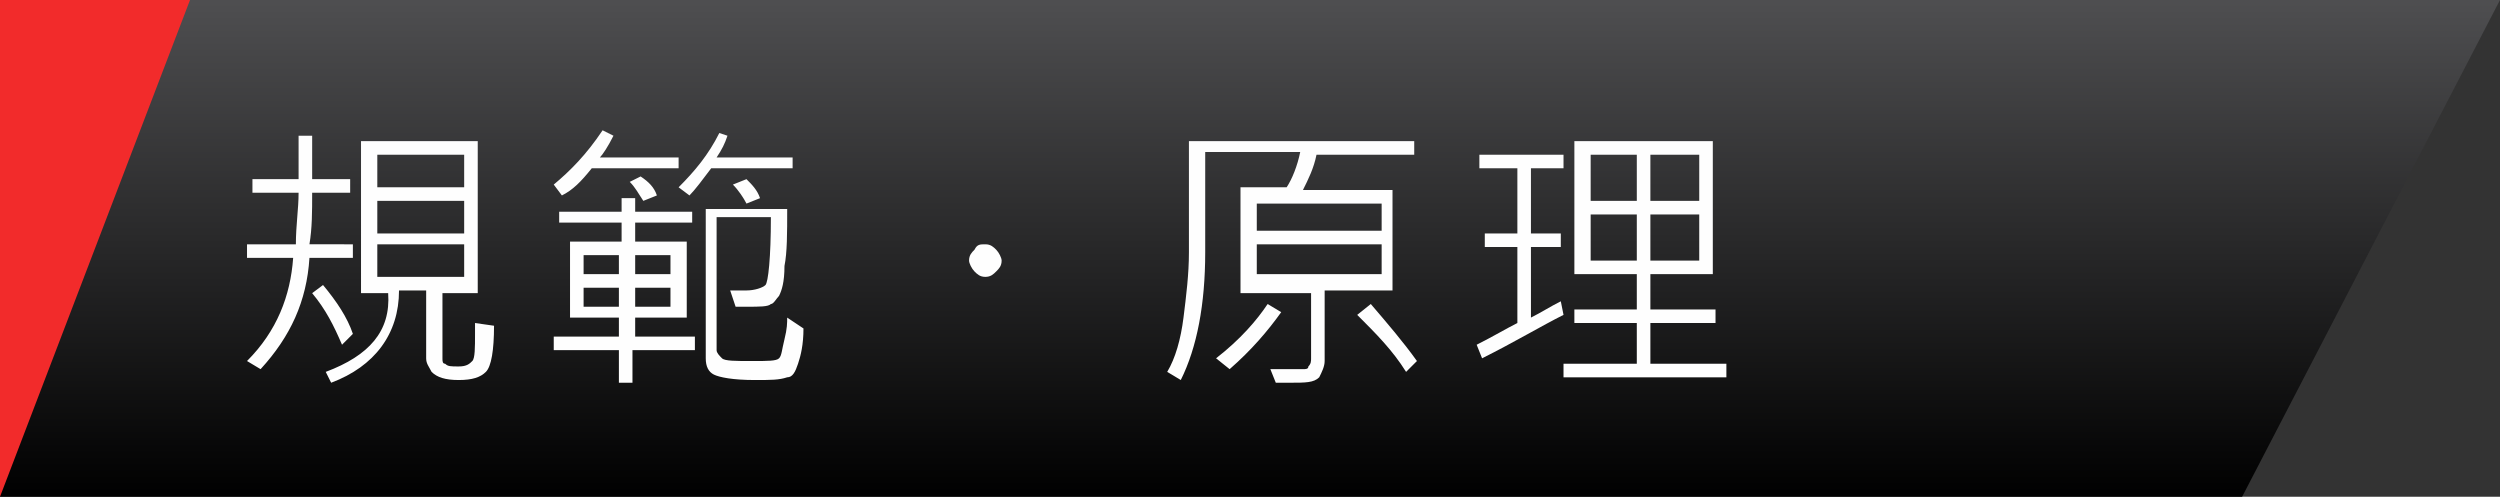
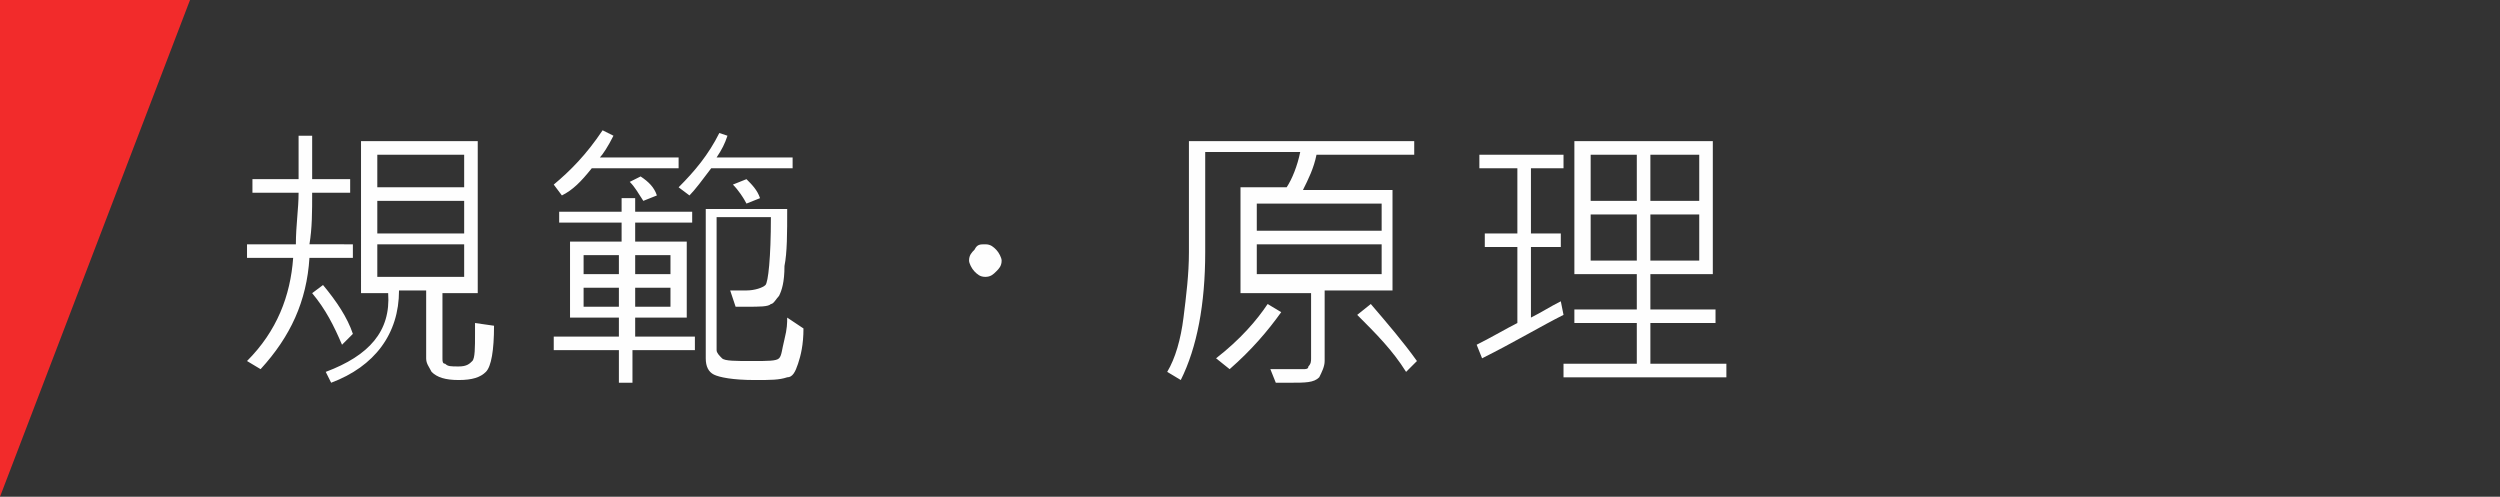
<svg xmlns="http://www.w3.org/2000/svg" xmlns:xlink="http://www.w3.org/1999/xlink" version="1.1" id="圖層_1" x="0px" y="0px" viewBox="0 0 92.1 18.3" style="enable-background:new 0 0 92.1 18.3;" xml:space="preserve">
  <rect x="0" y="0" width="92.1" height="18.3" fill="#333333" stroke="none" />
  <style type="text/css"> .st0{clip-path:url(#SVGID_1_);fill:url(#SVGID_2_);} .st1{fill:#FEFEFE;} .st2{fill:#F22B2B;} </style>
  <g>
    <defs>
-       <polygon id="SVGID_4_" points="0,0 0,18.3 82.6,18.3 92.1,0 " />
-     </defs>
+       </defs>
    <clipPath id="SVGID_1_">
      <use xlink:href="#SVGID_4_" style="overflow:visible;" />
    </clipPath>
    <linearGradient id="SVGID_2_" gradientUnits="userSpaceOnUse" x1="-597.591" y1="409.995" x2="-596.591" y2="409.995" gradientTransform="matrix(0 18.342 -18.342 0 7566.212 10961.034)">
      <stop offset="0" style="stop-color:#4E4E50" />
      <stop offset="1" style="stop-color:#000000" />
    </linearGradient>
    <rect x="0" class="st0" width="92.1" height="18.3" />
  </g>
  <g>
    <path class="st1" d="M13,9.5h-1.6c-0.1,1.6-0.7,2.9-1.8,4.1l-0.5-0.3c1.1-1.1,1.6-2.4,1.7-3.8H9.1V9h1.8c0-0.7,0.1-1.3,0.1-1.9H9.3 V6.6H11V5h0.5v1.6h1.4v0.5h-1.4c0,0.7,0,1.3-0.1,1.9H13V9.5z M13,12.3l-0.4,0.4c-0.3-0.7-0.6-1.3-1.1-1.9l0.4-0.3 C12.4,11.1,12.8,11.7,13,12.3z M18.2,12c0,0.9-0.1,1.5-0.3,1.7c-0.2,0.2-0.5,0.3-1,0.3c-0.5,0-0.8-0.1-1-0.3 c-0.1-0.2-0.2-0.3-0.2-0.5v-2.5h-1c0,1.6-0.9,2.8-2.5,3.4L12,13.7c1.6-0.6,2.4-1.5,2.3-2.9h-1V5.2h4.3v5.6h-1.3v2.4 c0,0.1,0,0.2,0.1,0.2c0.1,0.1,0.2,0.1,0.5,0.1c0.3,0,0.4-0.1,0.5-0.2c0.1-0.1,0.1-0.5,0.1-1c0-0.1,0-0.3,0-0.4L18.2,12z M17.1,6.9 V5.7h-3.2v1.2H17.1z M17.1,8.5V7.4h-3.2v1.2H17.1z M17.1,10.3V9h-3.2v1.2H17.1z" />
    <path class="st1" d="M25,6.2h-3.2c-0.4,0.5-0.7,0.8-1.1,1l-0.3-0.4c0.6-0.5,1.2-1.1,1.8-2L22.6,5c-0.2,0.4-0.4,0.7-0.5,0.8H25V6.2z M25.5,12.9h-2.2v1.2h-0.5v-1.2h-2.4v-0.5h2.4v-0.7H21V8.9h1.9V8.2h-2.3V7.8h2.3V7.3h0.5v0.5h2.1v0.4h-2.1v0.7h1.9v2.8h-1.9v0.7 h2.2V12.9z M22.8,10.1V9.4h-1.3v0.7H22.8z M22.8,11.3v-0.7h-1.3v0.7H22.8z M24.2,7.2l-0.5,0.2c-0.2-0.3-0.3-0.5-0.5-0.7l0.4-0.2 C23.9,6.7,24.1,6.9,24.2,7.2z M24.7,10.1V9.4h-1.3v0.7H24.7z M24.7,11.3v-0.7h-1.3v0.7H24.7z M29.3,6.2h-3.1 c-0.3,0.4-0.6,0.8-0.8,1l-0.4-0.3c0.6-0.6,1.1-1.2,1.5-2L26.8,5c-0.1,0.3-0.2,0.5-0.4,0.8h2.8V6.2z M29.6,12.1c0,0.6-0.1,1-0.2,1.3 c-0.1,0.3-0.2,0.5-0.4,0.5C28.7,14,28.4,14,27.8,14c-0.8,0-1.3-0.1-1.5-0.2c-0.2-0.1-0.3-0.3-0.3-0.6V7.7h3c0,0.9,0,1.6-0.1,2.1 c0,0.6-0.1,0.9-0.2,1.1c-0.1,0.1-0.2,0.3-0.3,0.3c-0.1,0.1-0.4,0.1-0.9,0.1c-0.1,0-0.3,0-0.4,0l-0.2-0.6c0.2,0,0.4,0,0.6,0 c0.3,0,0.6-0.1,0.7-0.2s0.2-1,0.2-2.5h-2v4.9c0,0.1,0.1,0.2,0.2,0.3c0.1,0.1,0.5,0.1,1.1,0.1c0.6,0,0.9,0,1-0.1 c0.1-0.1,0.1-0.3,0.2-0.7c0.1-0.4,0.1-0.6,0.1-0.8L29.6,12.1z M28,7.3l-0.5,0.2C27.4,7.3,27.2,7,27,6.8l0.5-0.2 C27.7,6.8,27.9,7,28,7.3z" />
-     <path class="st1" d="M36.3,10.2c-0.2,0-0.3-0.1-0.4-0.2c-0.1-0.1-0.2-0.3-0.2-0.4c0-0.2,0.1-0.3,0.2-0.4C36,9,36.1,9,36.3,9 c0.2,0,0.3,0.1,0.4,0.2c0.1,0.1,0.2,0.3,0.2,0.4c0,0.2-0.1,0.3-0.2,0.4C36.6,10.1,36.5,10.2,36.3,10.2z" />
+     <path class="st1" d="M36.3,10.2c-0.2,0-0.3-0.1-0.4-0.2c-0.1-0.1-0.2-0.3-0.2-0.4c0-0.2,0.1-0.3,0.2-0.4C36,9,36.1,9,36.3,9 c0.2,0,0.3,0.1,0.4,0.2c0.1,0.1,0.2,0.3,0.2,0.4c0,0.2-0.1,0.3-0.2,0.4C36.6,10.1,36.5,10.2,36.3,10.2" />
    <path class="st1" d="M52.2,5.7h-3.7c-0.1,0.5-0.3,0.9-0.5,1.3h3.3v3.7h-2.5v2.6c0,0.2-0.1,0.4-0.2,0.6c-0.2,0.2-0.5,0.2-1.1,0.2 c-0.2,0-0.4,0-0.5,0l-0.2-0.5l1.2,0c0.1,0,0.2,0,0.2-0.1c0.1-0.1,0.1-0.2,0.1-0.3v-2.4h-2.6V6.9h1.7c0.2-0.3,0.4-0.8,0.5-1.3h-3.5 v3.7c0,1.9-0.3,3.5-0.9,4.7l-0.5-0.3c0.3-0.5,0.5-1.2,0.6-2c0.1-0.8,0.2-1.6,0.2-2.4V5.2h8.3V5.7z M47.2,11.5 c-0.5,0.7-1.1,1.4-1.9,2.1l-0.5-0.4c0.9-0.7,1.5-1.4,1.9-2L47.2,11.5z M50.9,8.5v-1h-4.6v1H50.9z M50.9,10.1V9h-4.6v1.1H50.9z M52.2,13.3l-0.4,0.4c-0.5-0.8-1.1-1.4-1.8-2.1l0.5-0.4C51.1,11.9,51.7,12.6,52.2,13.3z" />
    <path class="st1" d="M57.6,11.6c-0.8,0.4-1.8,1-3,1.6l-0.2-0.5c0.6-0.3,1.1-0.6,1.5-0.8V9.1h-1.2V8.6h1.2V6.2h-1.4V5.7h3.1v0.5 h-1.2v2.4h1.1v0.5h-1.1v2.6c0.4-0.2,0.7-0.4,1.1-0.6L57.6,11.6z M63.6,13.9h-6v-0.5h2.7v-1.5h-2.3v-0.5h2.3v-1.3H58V5.2h5.1v4.9 h-2.3v1.3h2.4v0.5h-2.4v1.5h2.8V13.9z M60.3,7.4V5.7h-1.7v1.7H60.3z M60.3,9.5V7.9h-1.7v1.7H60.3z M62.6,7.4V5.7h-1.8v1.7H62.6z M62.6,9.5V7.9h-1.8v1.7H62.6z" />
  </g>
  <polygon class="st2" points="0,0 0,18.3 7,0 " />
</svg>